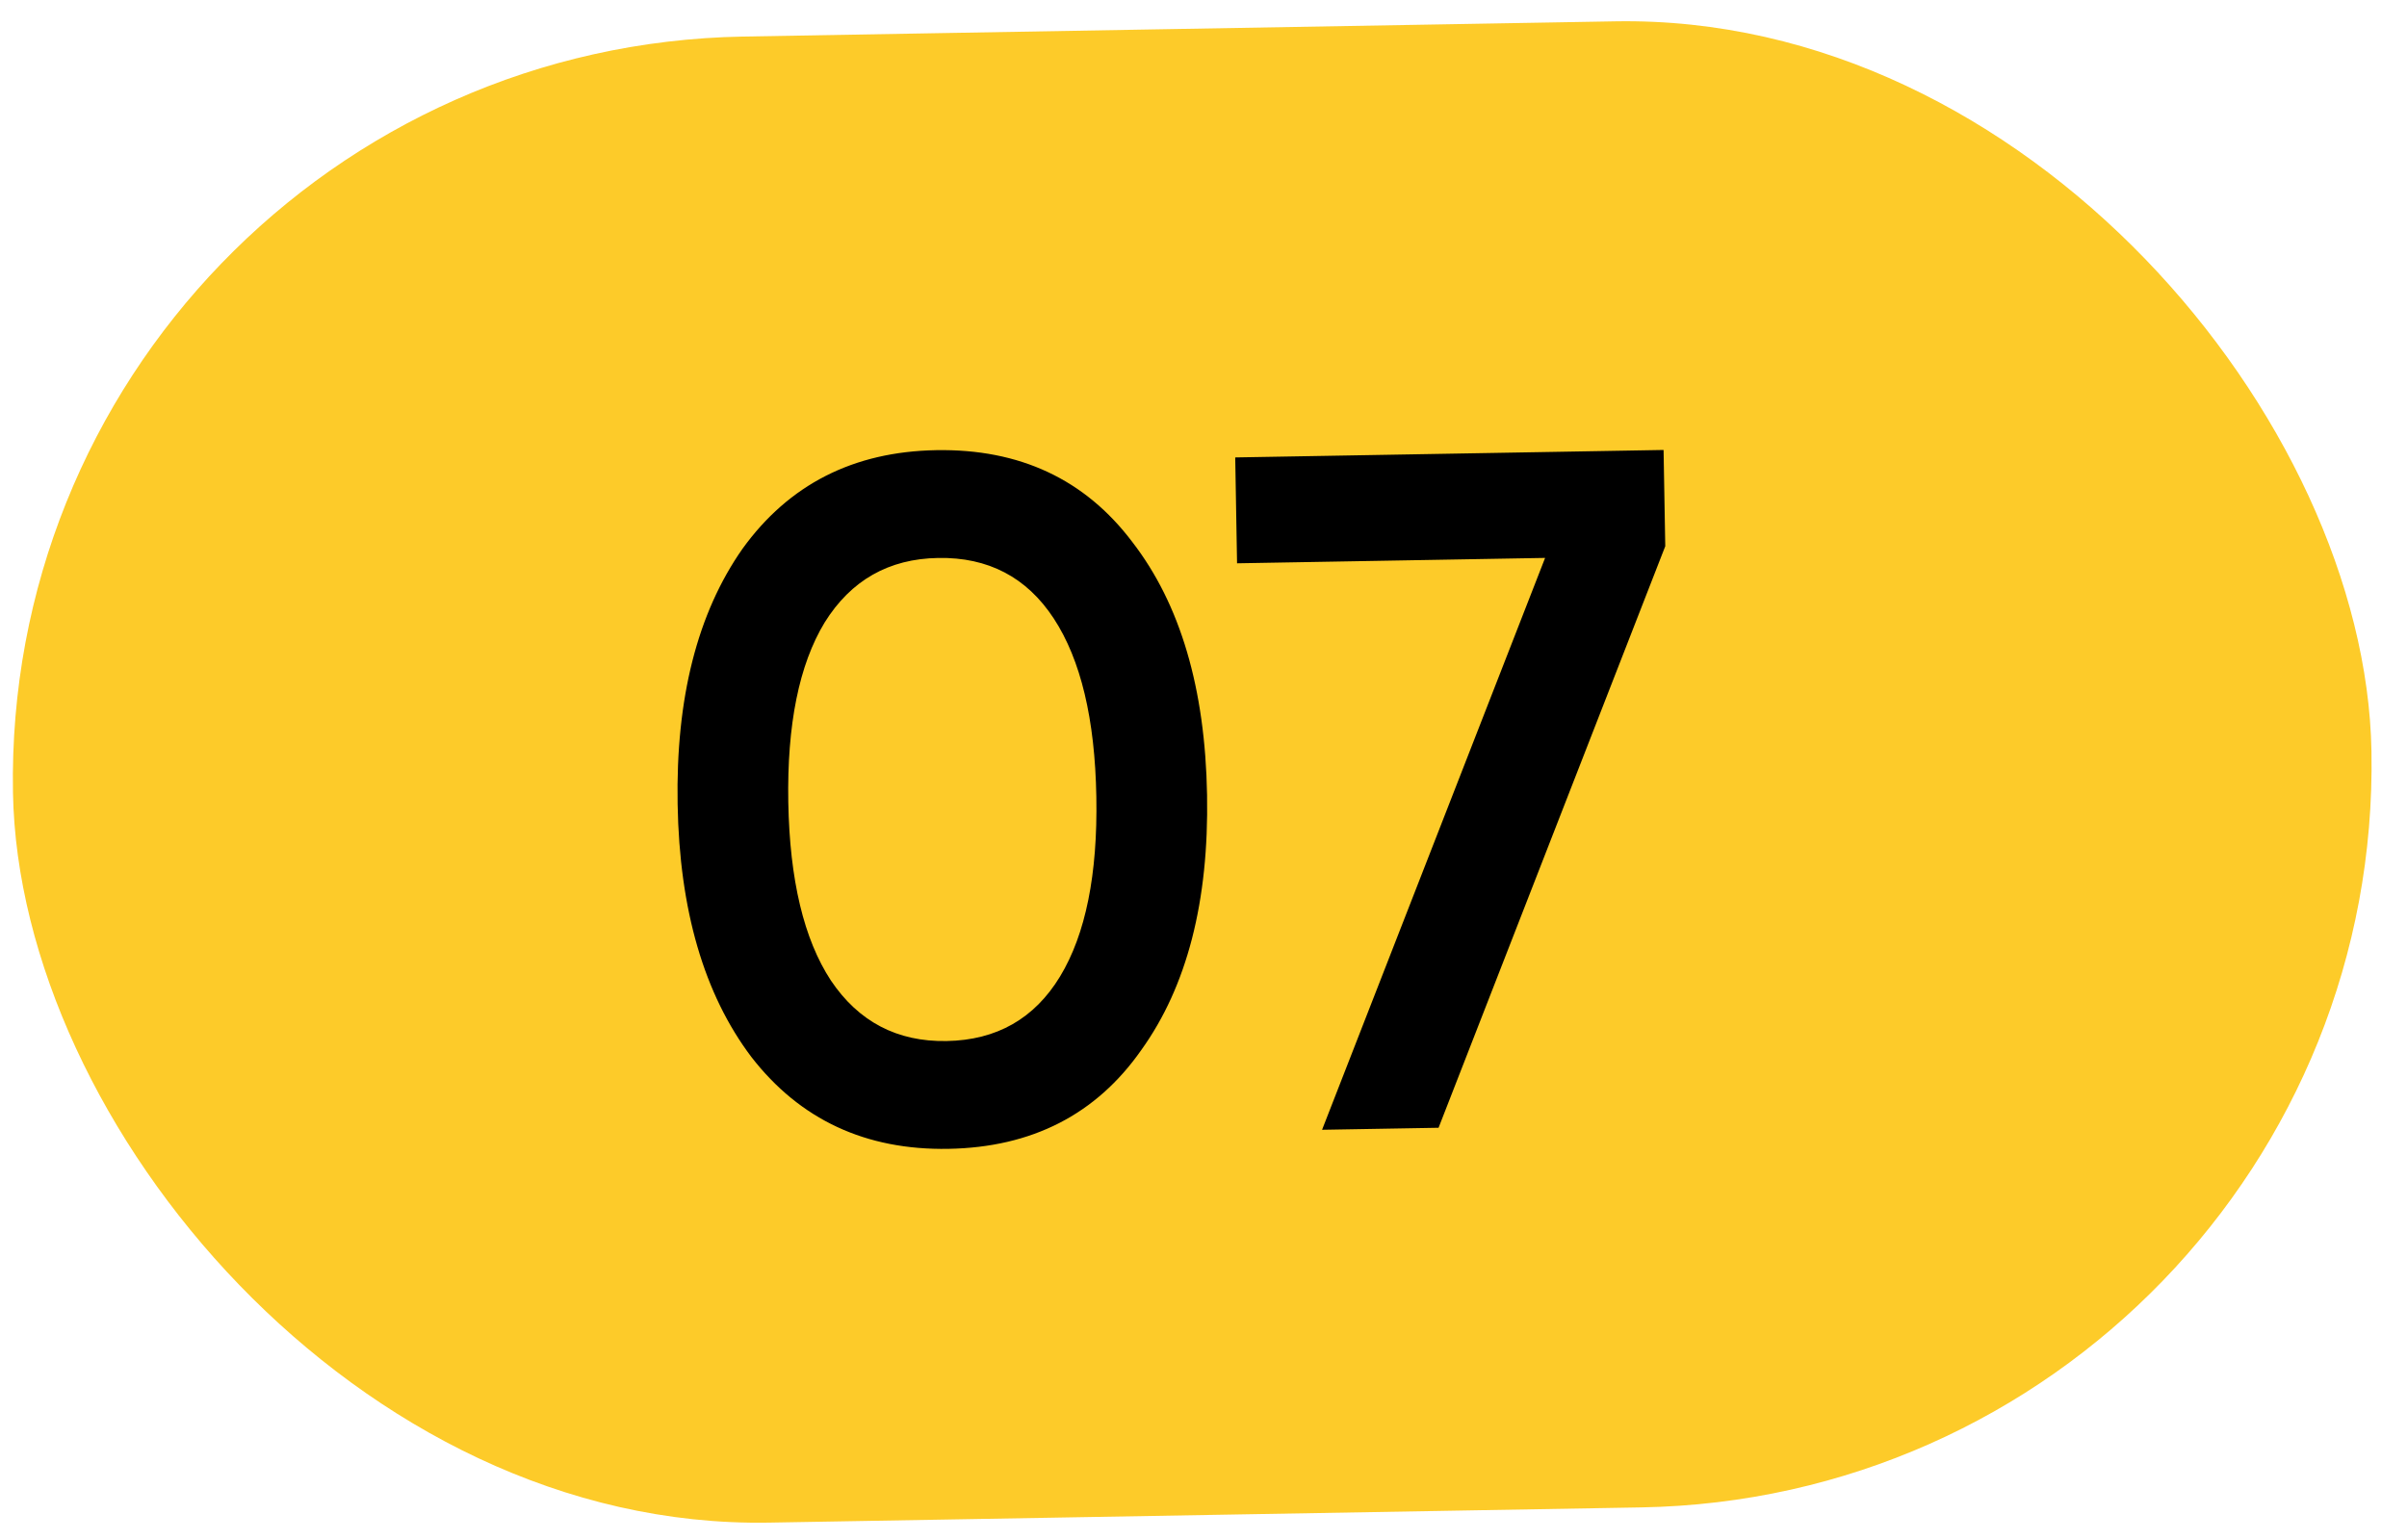
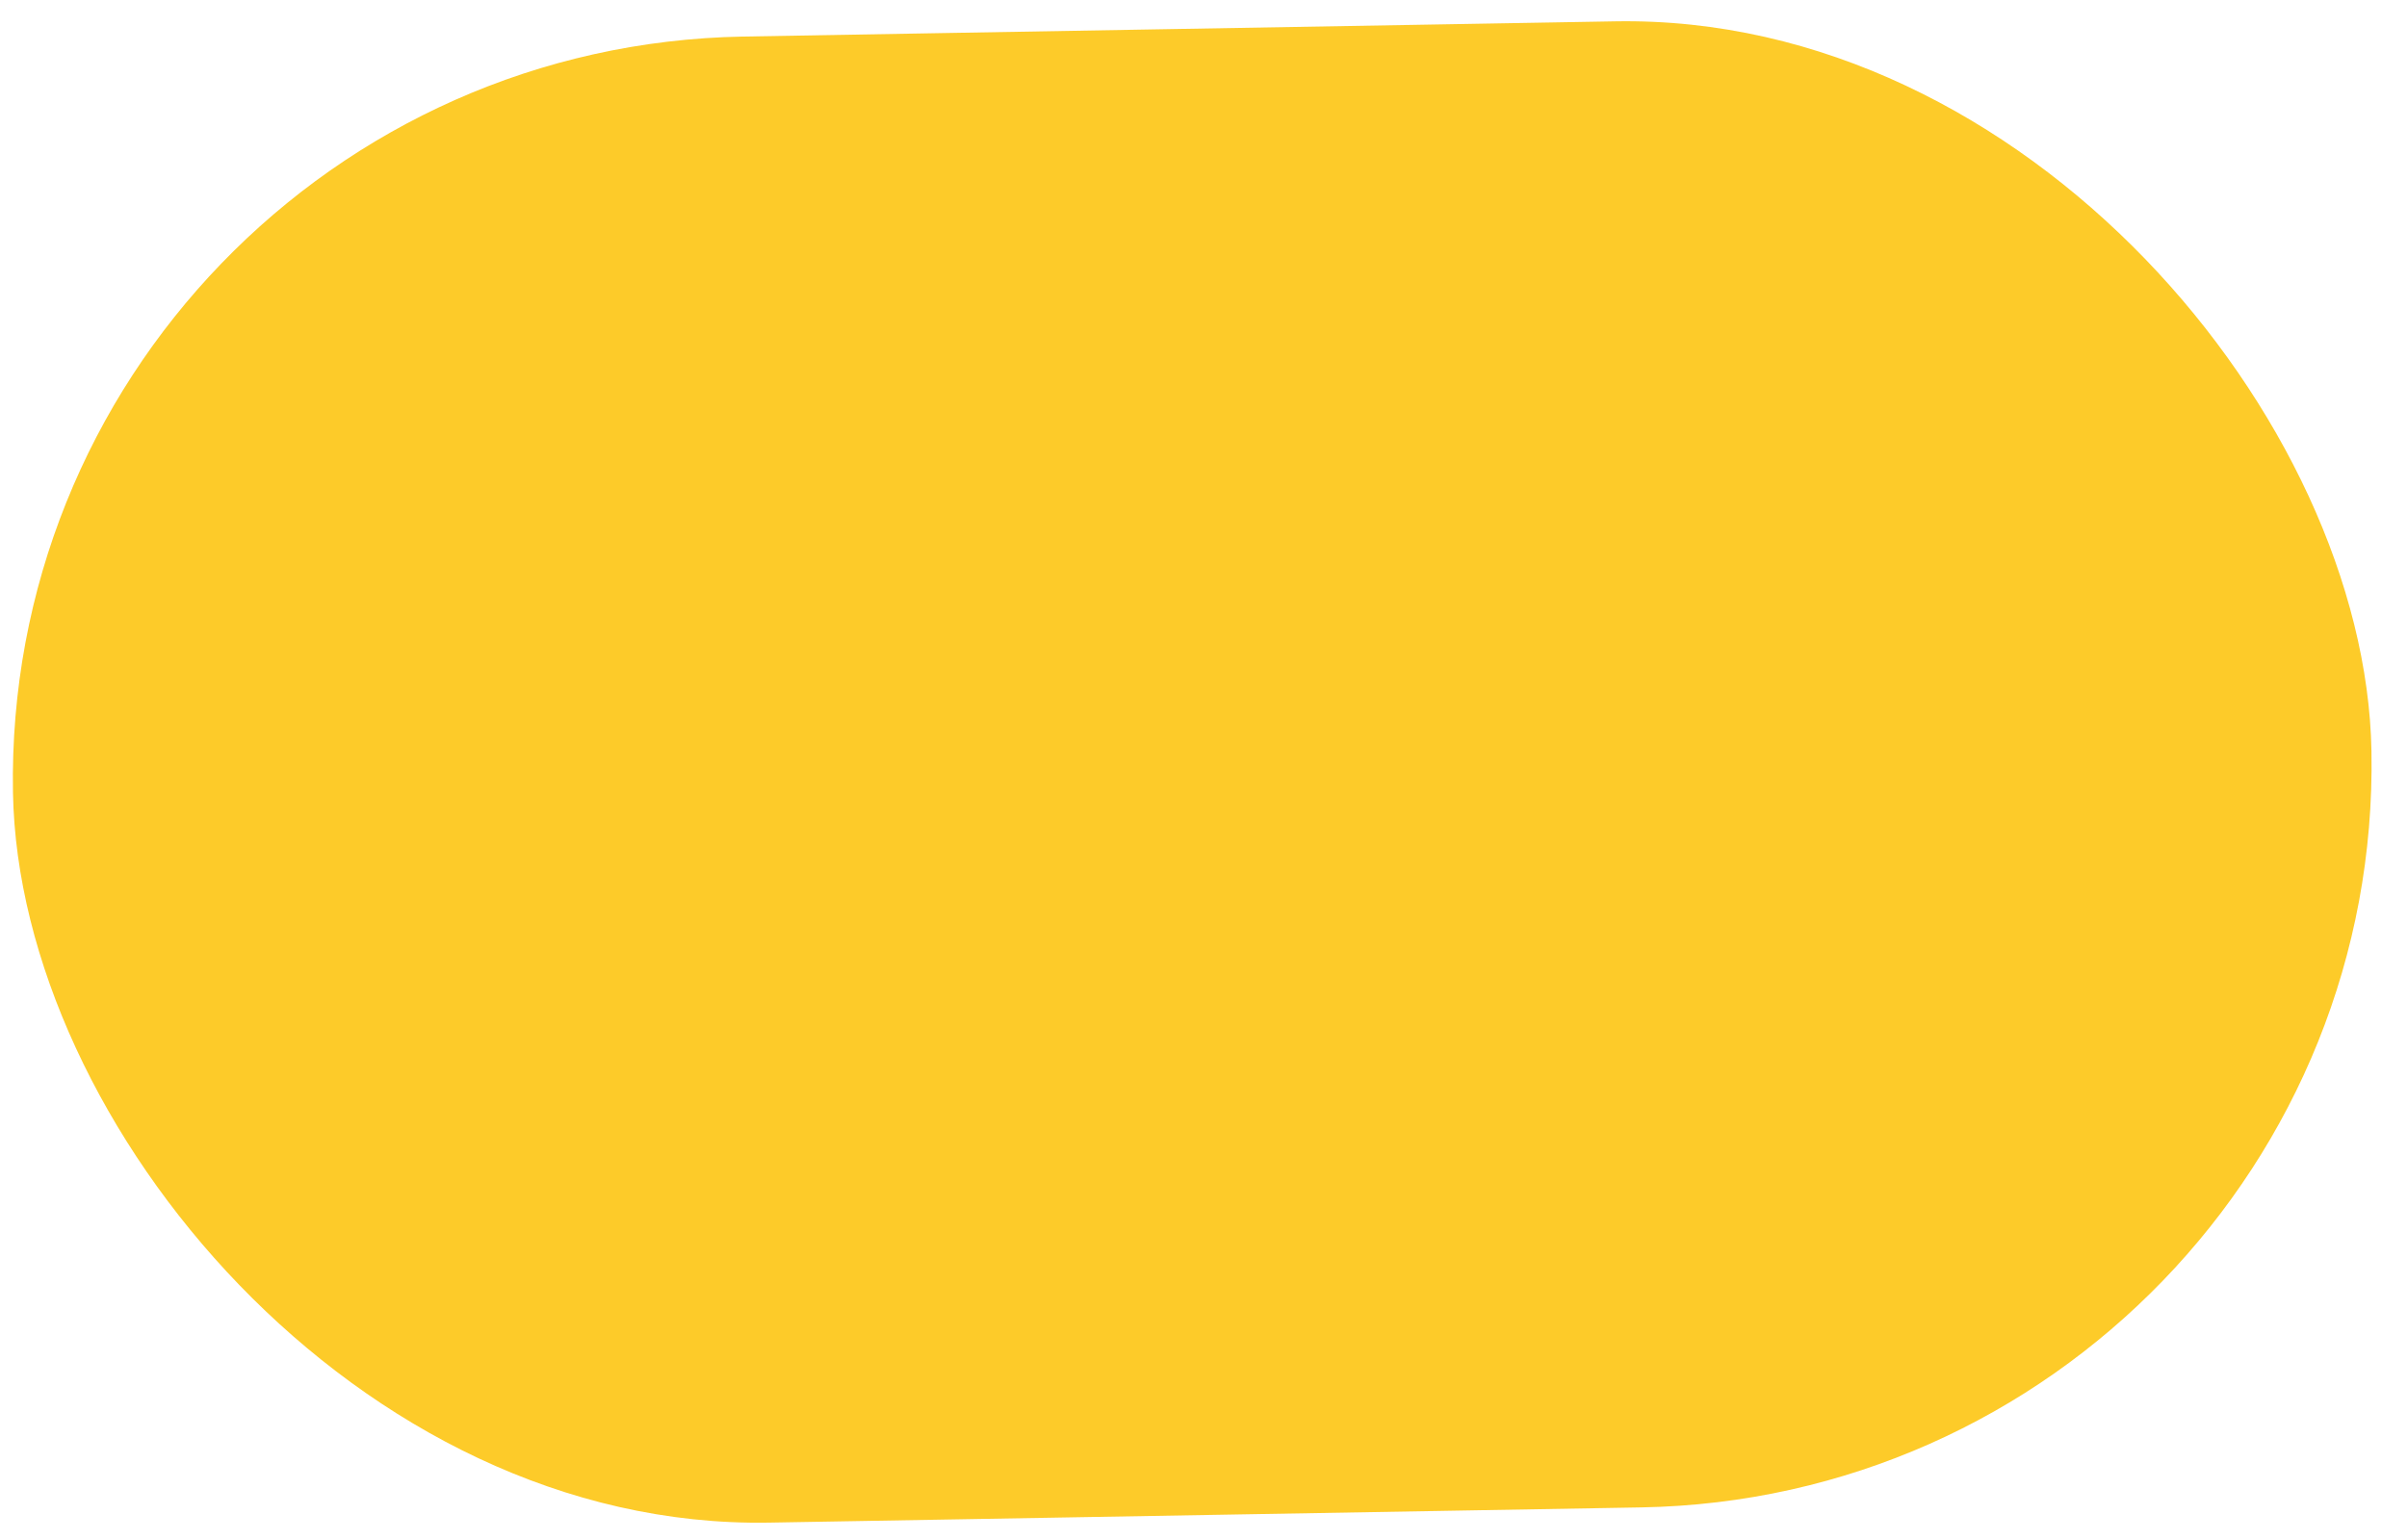
<svg xmlns="http://www.w3.org/2000/svg" width="50" height="32" viewBox="0 0 50 32" fill="none">
  <rect y="1.029" width="49" height="30.884" rx="15.442" transform="rotate(-1 0 1.029)" fill="#FDCB29" />
-   <path d="M23.706 21.821C22.77 23.158 21.435 23.841 19.702 23.872C17.982 23.902 16.617 23.265 15.608 21.963C14.625 20.66 14.114 18.908 14.076 16.709C14.037 14.509 14.486 12.741 15.423 11.404C16.387 10.067 17.728 9.384 19.448 9.354C21.181 9.324 22.539 9.96 23.522 11.263C24.518 12.553 25.035 14.304 25.074 16.517C25.113 18.73 24.657 20.498 23.706 21.821ZM19.663 21.632C20.702 21.614 21.488 21.167 22.02 20.291C22.551 19.415 22.803 18.17 22.774 16.557C22.746 14.944 22.451 13.709 21.89 12.852C21.328 11.995 20.527 11.575 19.487 11.594C18.461 11.611 17.675 12.059 17.13 12.935C16.599 13.811 16.347 15.056 16.375 16.669C16.404 18.282 16.698 19.517 17.26 20.374C17.835 21.23 18.636 21.65 19.663 21.632ZM25.697 11.705L25.659 9.505L34.557 9.35L34.592 11.35L29.883 23.434L27.463 23.476L32.096 11.593L25.697 11.705Z" fill="black" />
</svg>